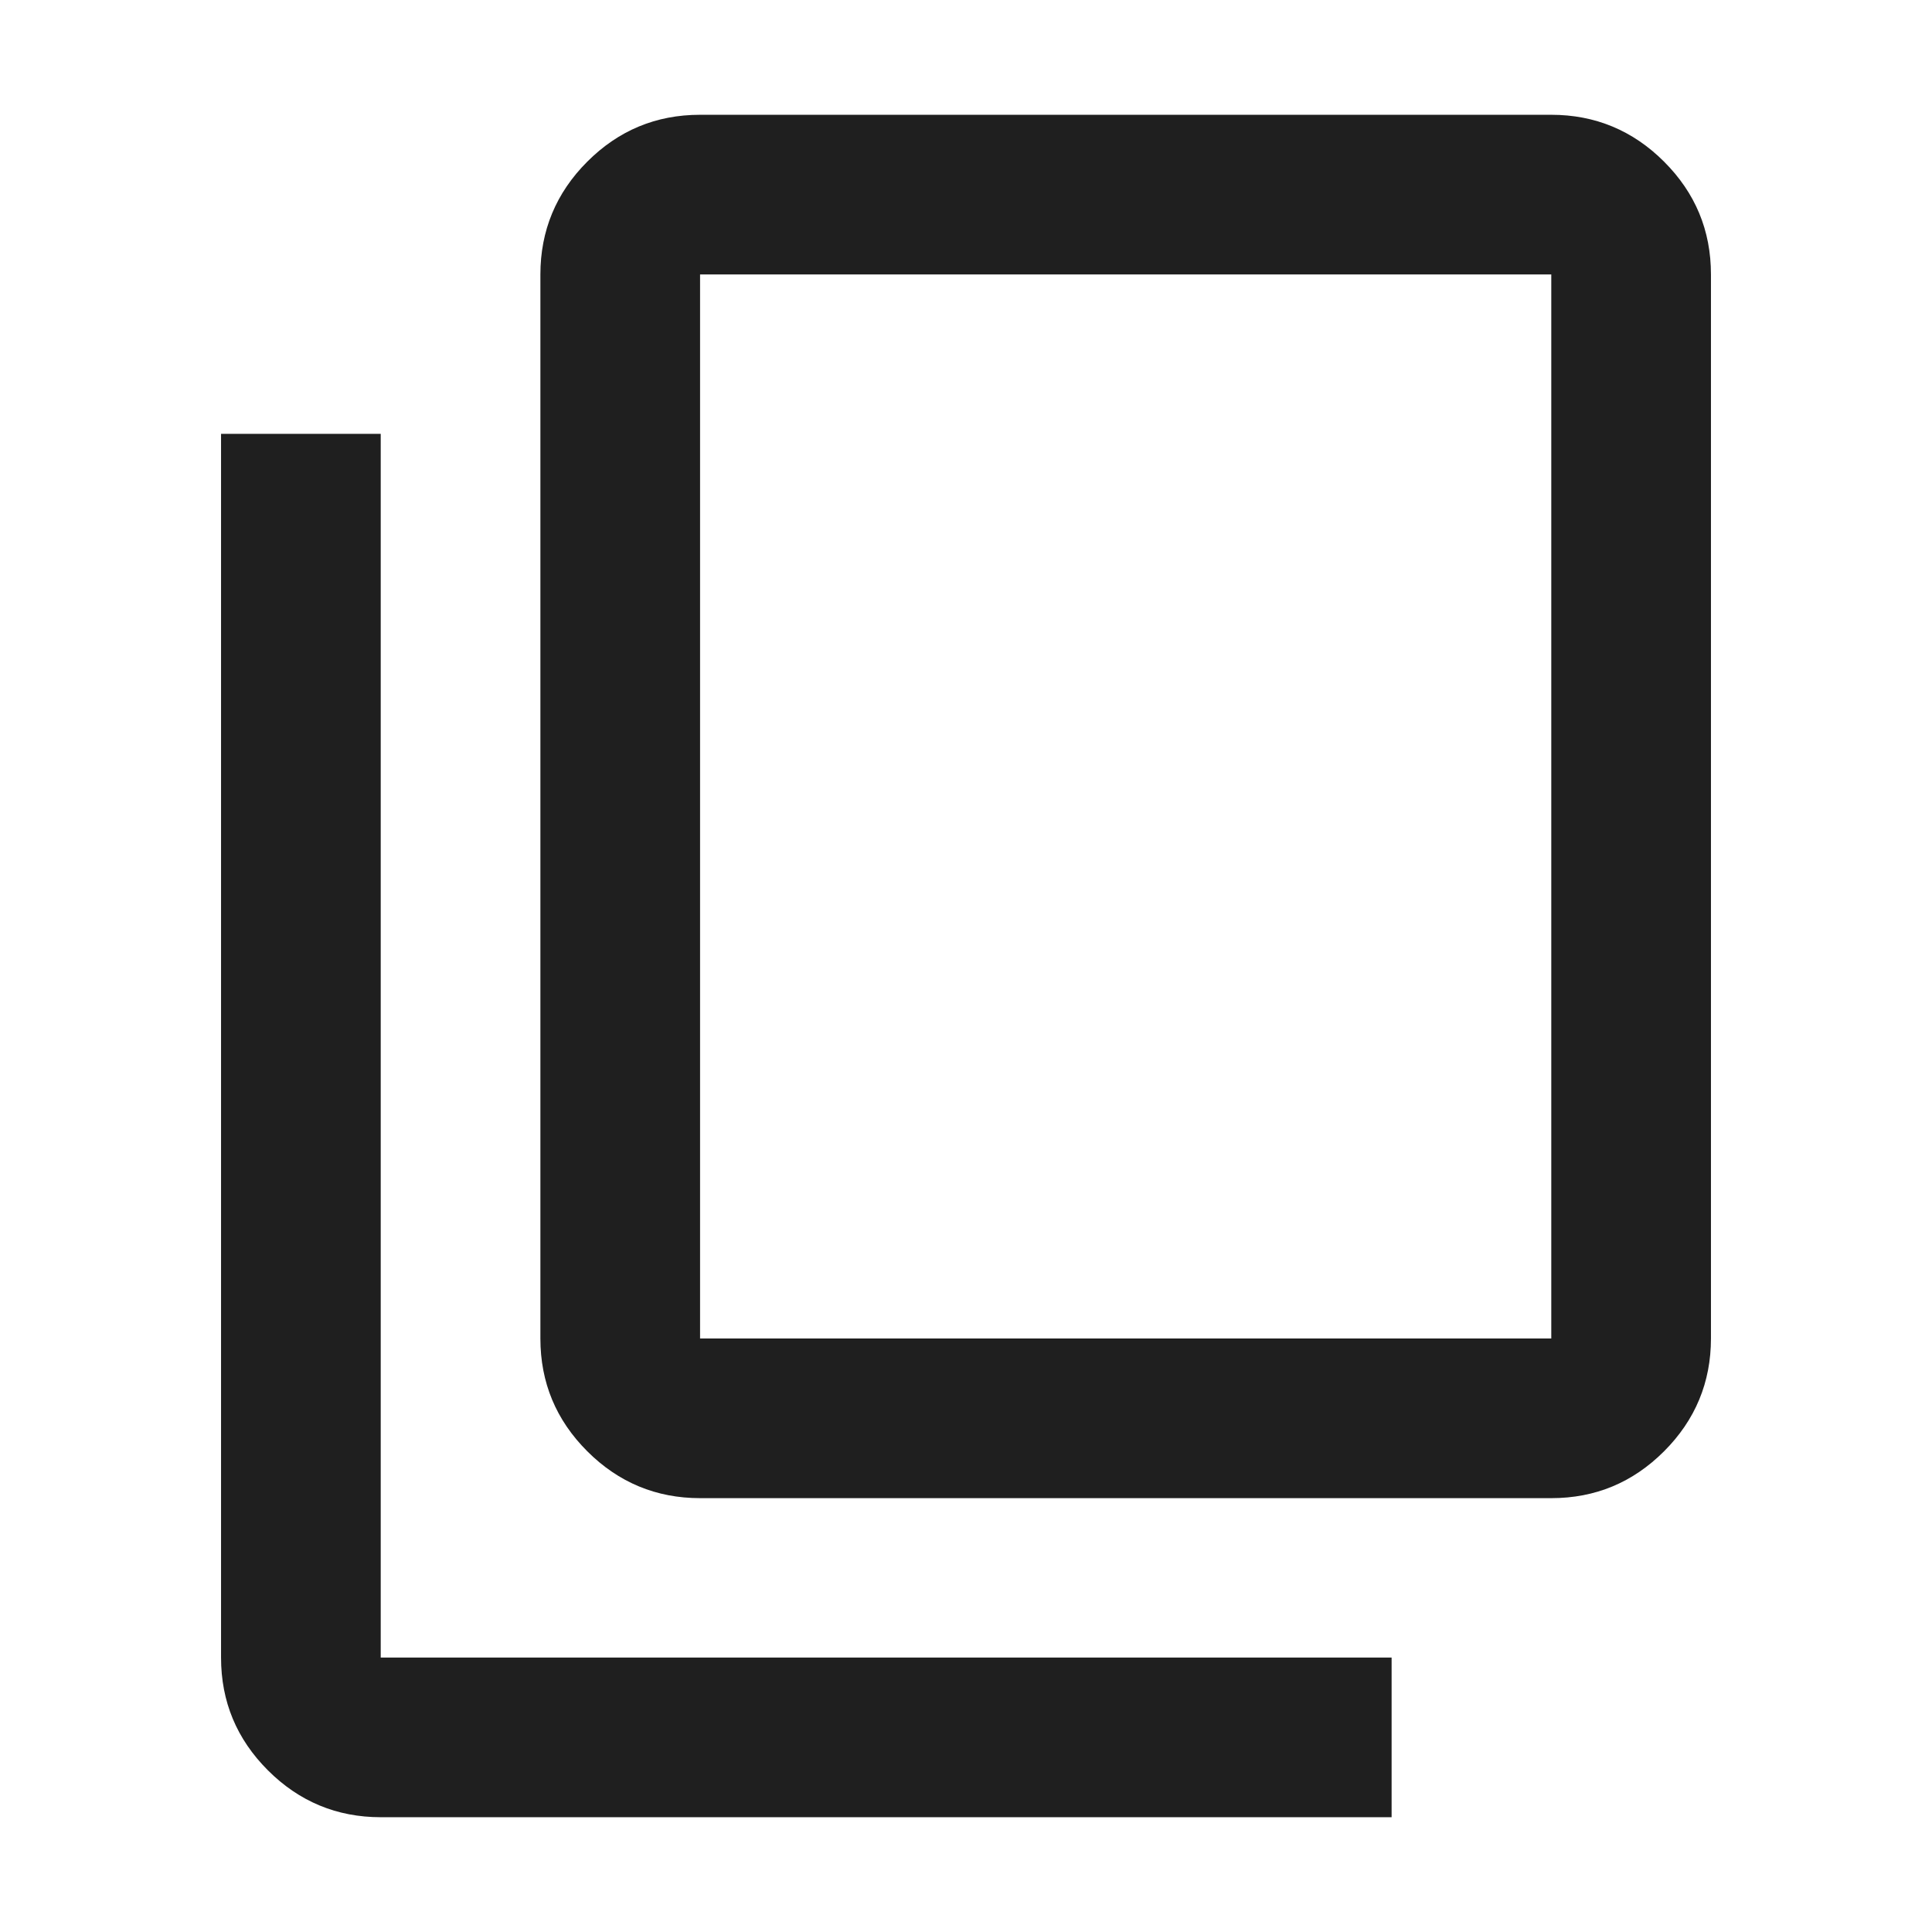
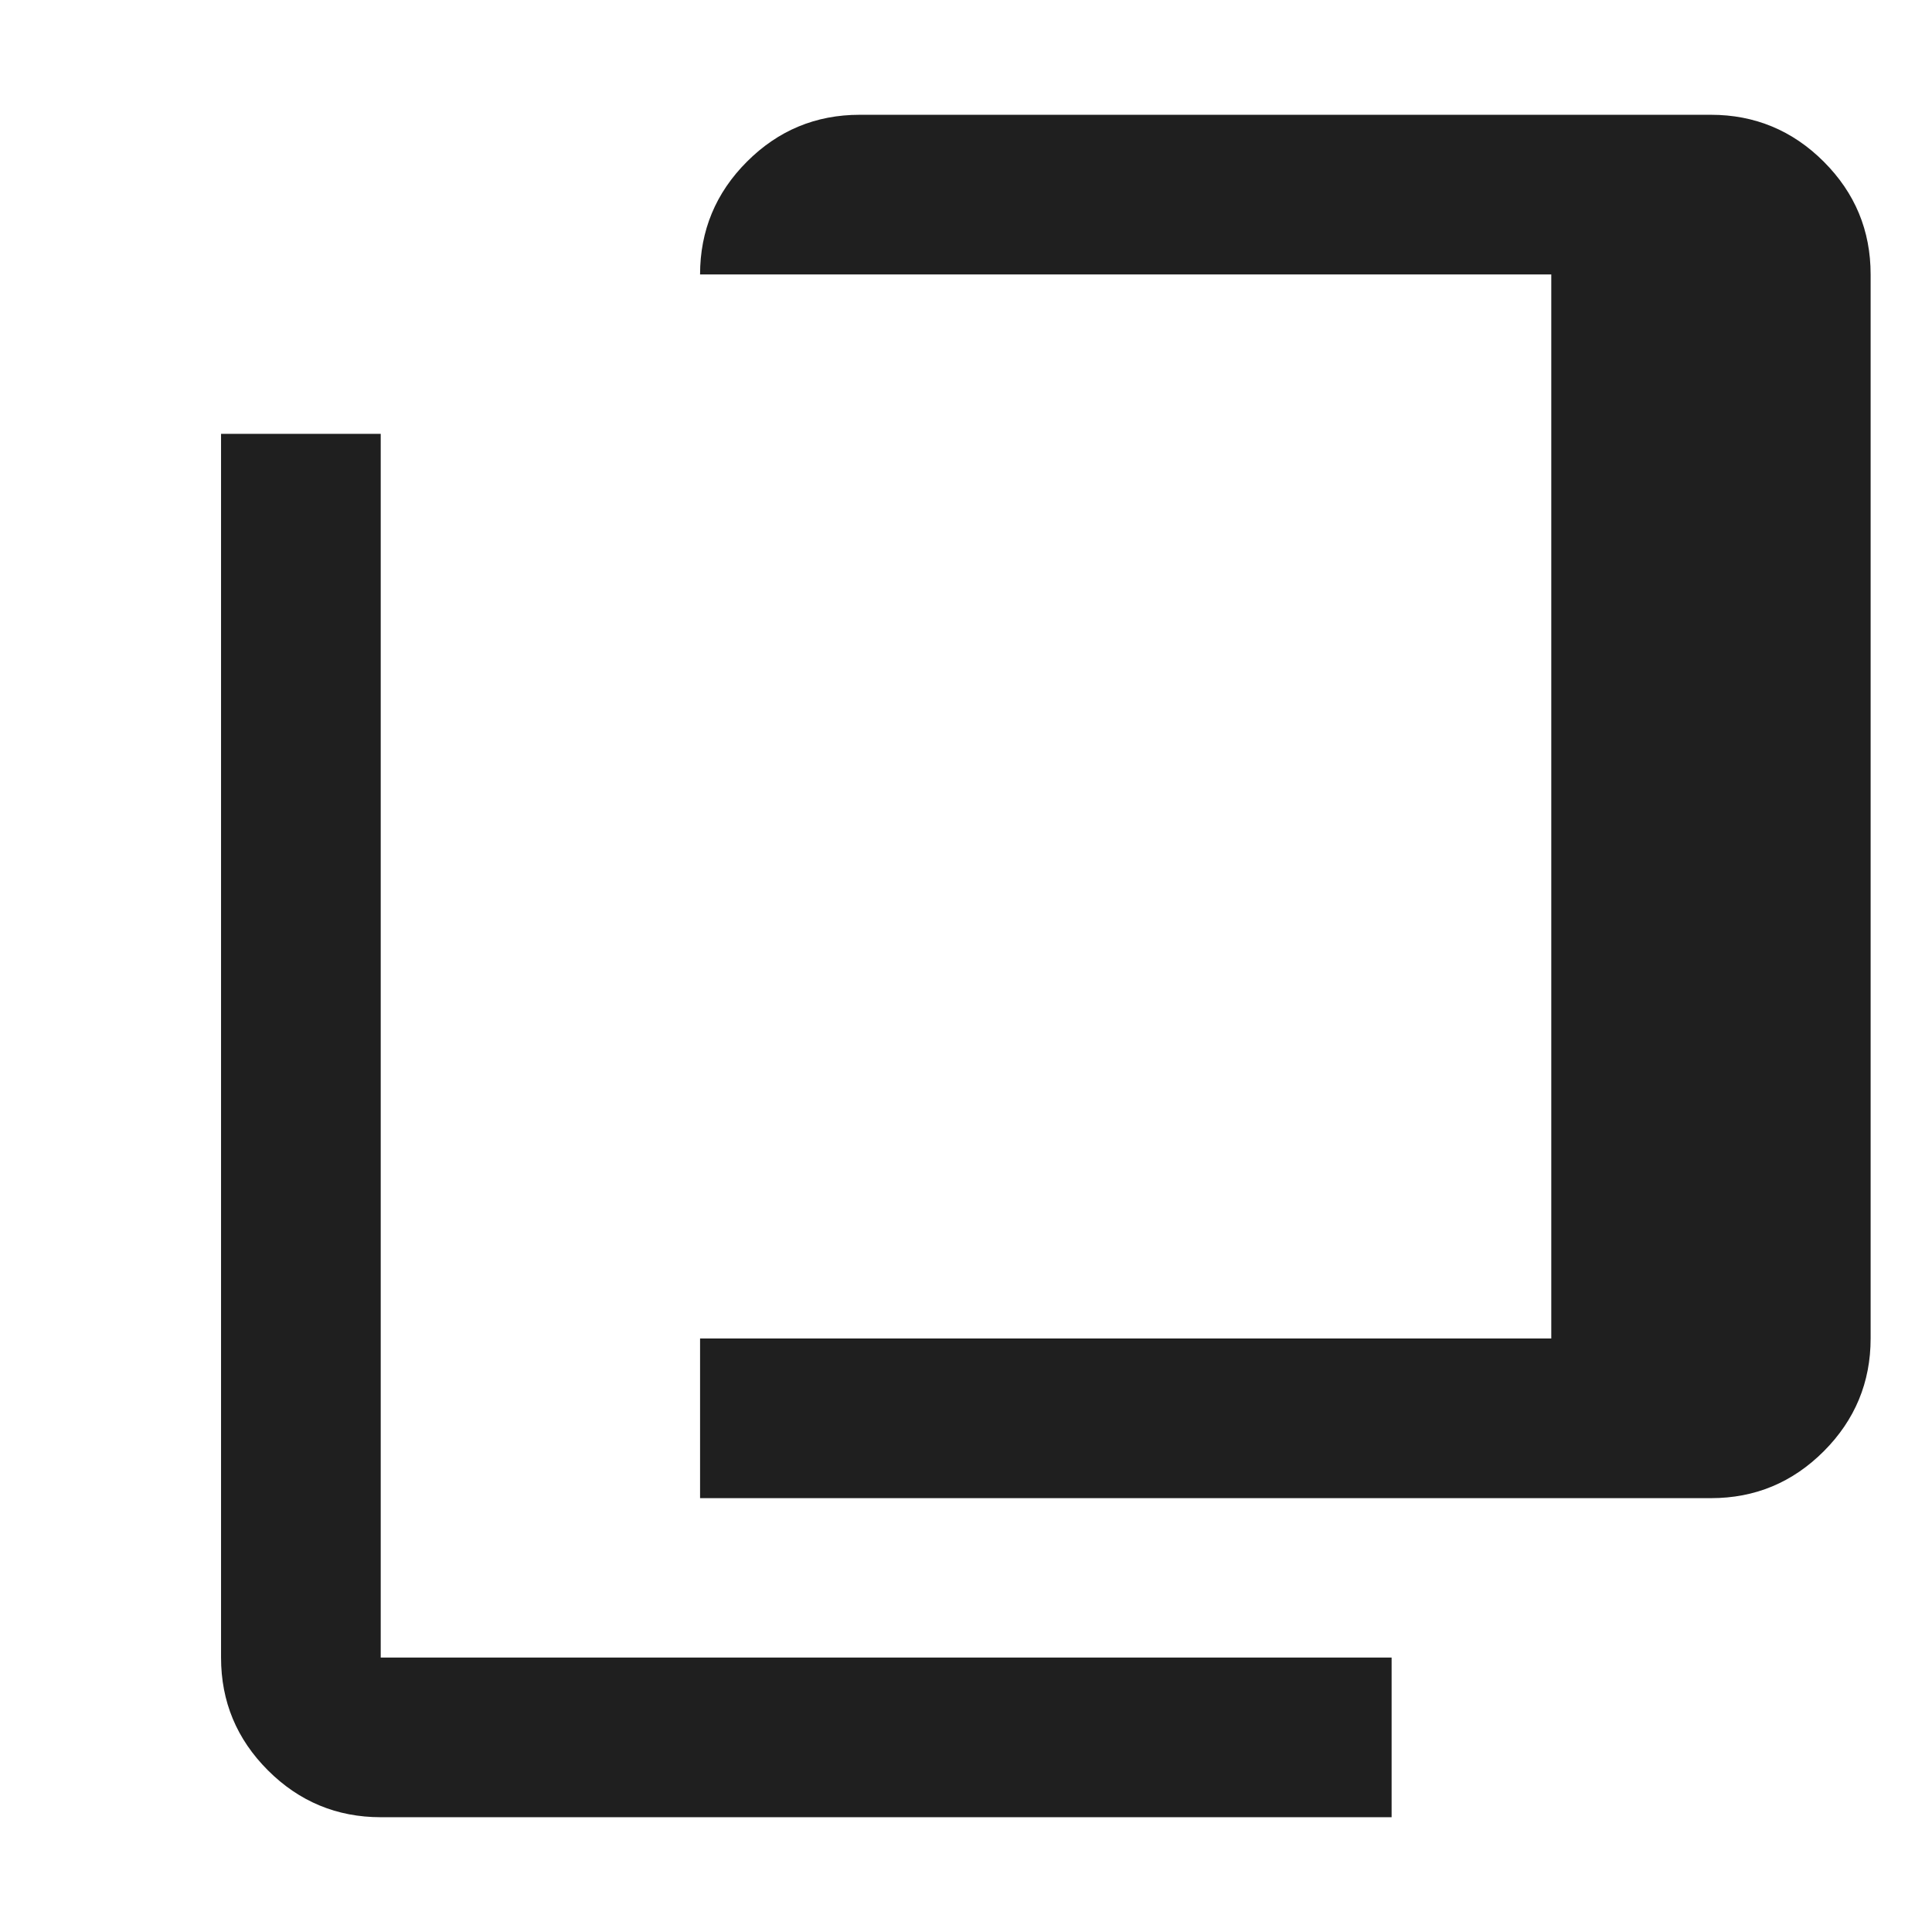
<svg xmlns="http://www.w3.org/2000/svg" id="Layer_1" data-name="Layer 1" viewBox="0 0 68 68">
  <defs>
    <style>
      .cls-1 {
        fill: #1f1f1f;
      }
    </style>
  </defs>
-   <path class="cls-1" d="M24.64,52.73c-1.54,0-2.87-.55-3.97-1.65-1.1-1.1-1.65-2.42-1.65-3.97V9.66c0-1.54.55-2.87,1.65-3.97,1.1-1.1,2.42-1.65,3.97-1.65h29.96c1.54,0,2.87.55,3.97,1.65,1.1,1.1,1.65,2.42,1.65,3.97v37.45c0,1.54-.55,2.87-1.65,3.97-1.1,1.1-2.42,1.65-3.97,1.65h-29.96ZM24.64,47.11h29.96V9.66h-29.96v37.45ZM13.4,63.96c-1.54,0-2.87-.55-3.97-1.65-1.1-1.1-1.65-2.42-1.65-3.97V15.27h5.62v43.07h35.58v5.62H13.4ZM24.64,47.11V9.66v37.45Z" />
+   <path class="cls-1" d="M24.64,52.73V9.66c0-1.54.55-2.87,1.65-3.97,1.1-1.1,2.42-1.65,3.97-1.65h29.96c1.54,0,2.87.55,3.97,1.65,1.1,1.1,1.65,2.42,1.65,3.97v37.45c0,1.54-.55,2.87-1.65,3.97-1.1,1.1-2.42,1.65-3.97,1.65h-29.96ZM24.64,47.11h29.96V9.66h-29.96v37.45ZM13.4,63.96c-1.54,0-2.87-.55-3.97-1.65-1.1-1.1-1.65-2.42-1.65-3.97V15.27h5.62v43.07h35.58v5.62H13.4ZM24.64,47.11V9.66v37.45Z" />
</svg>